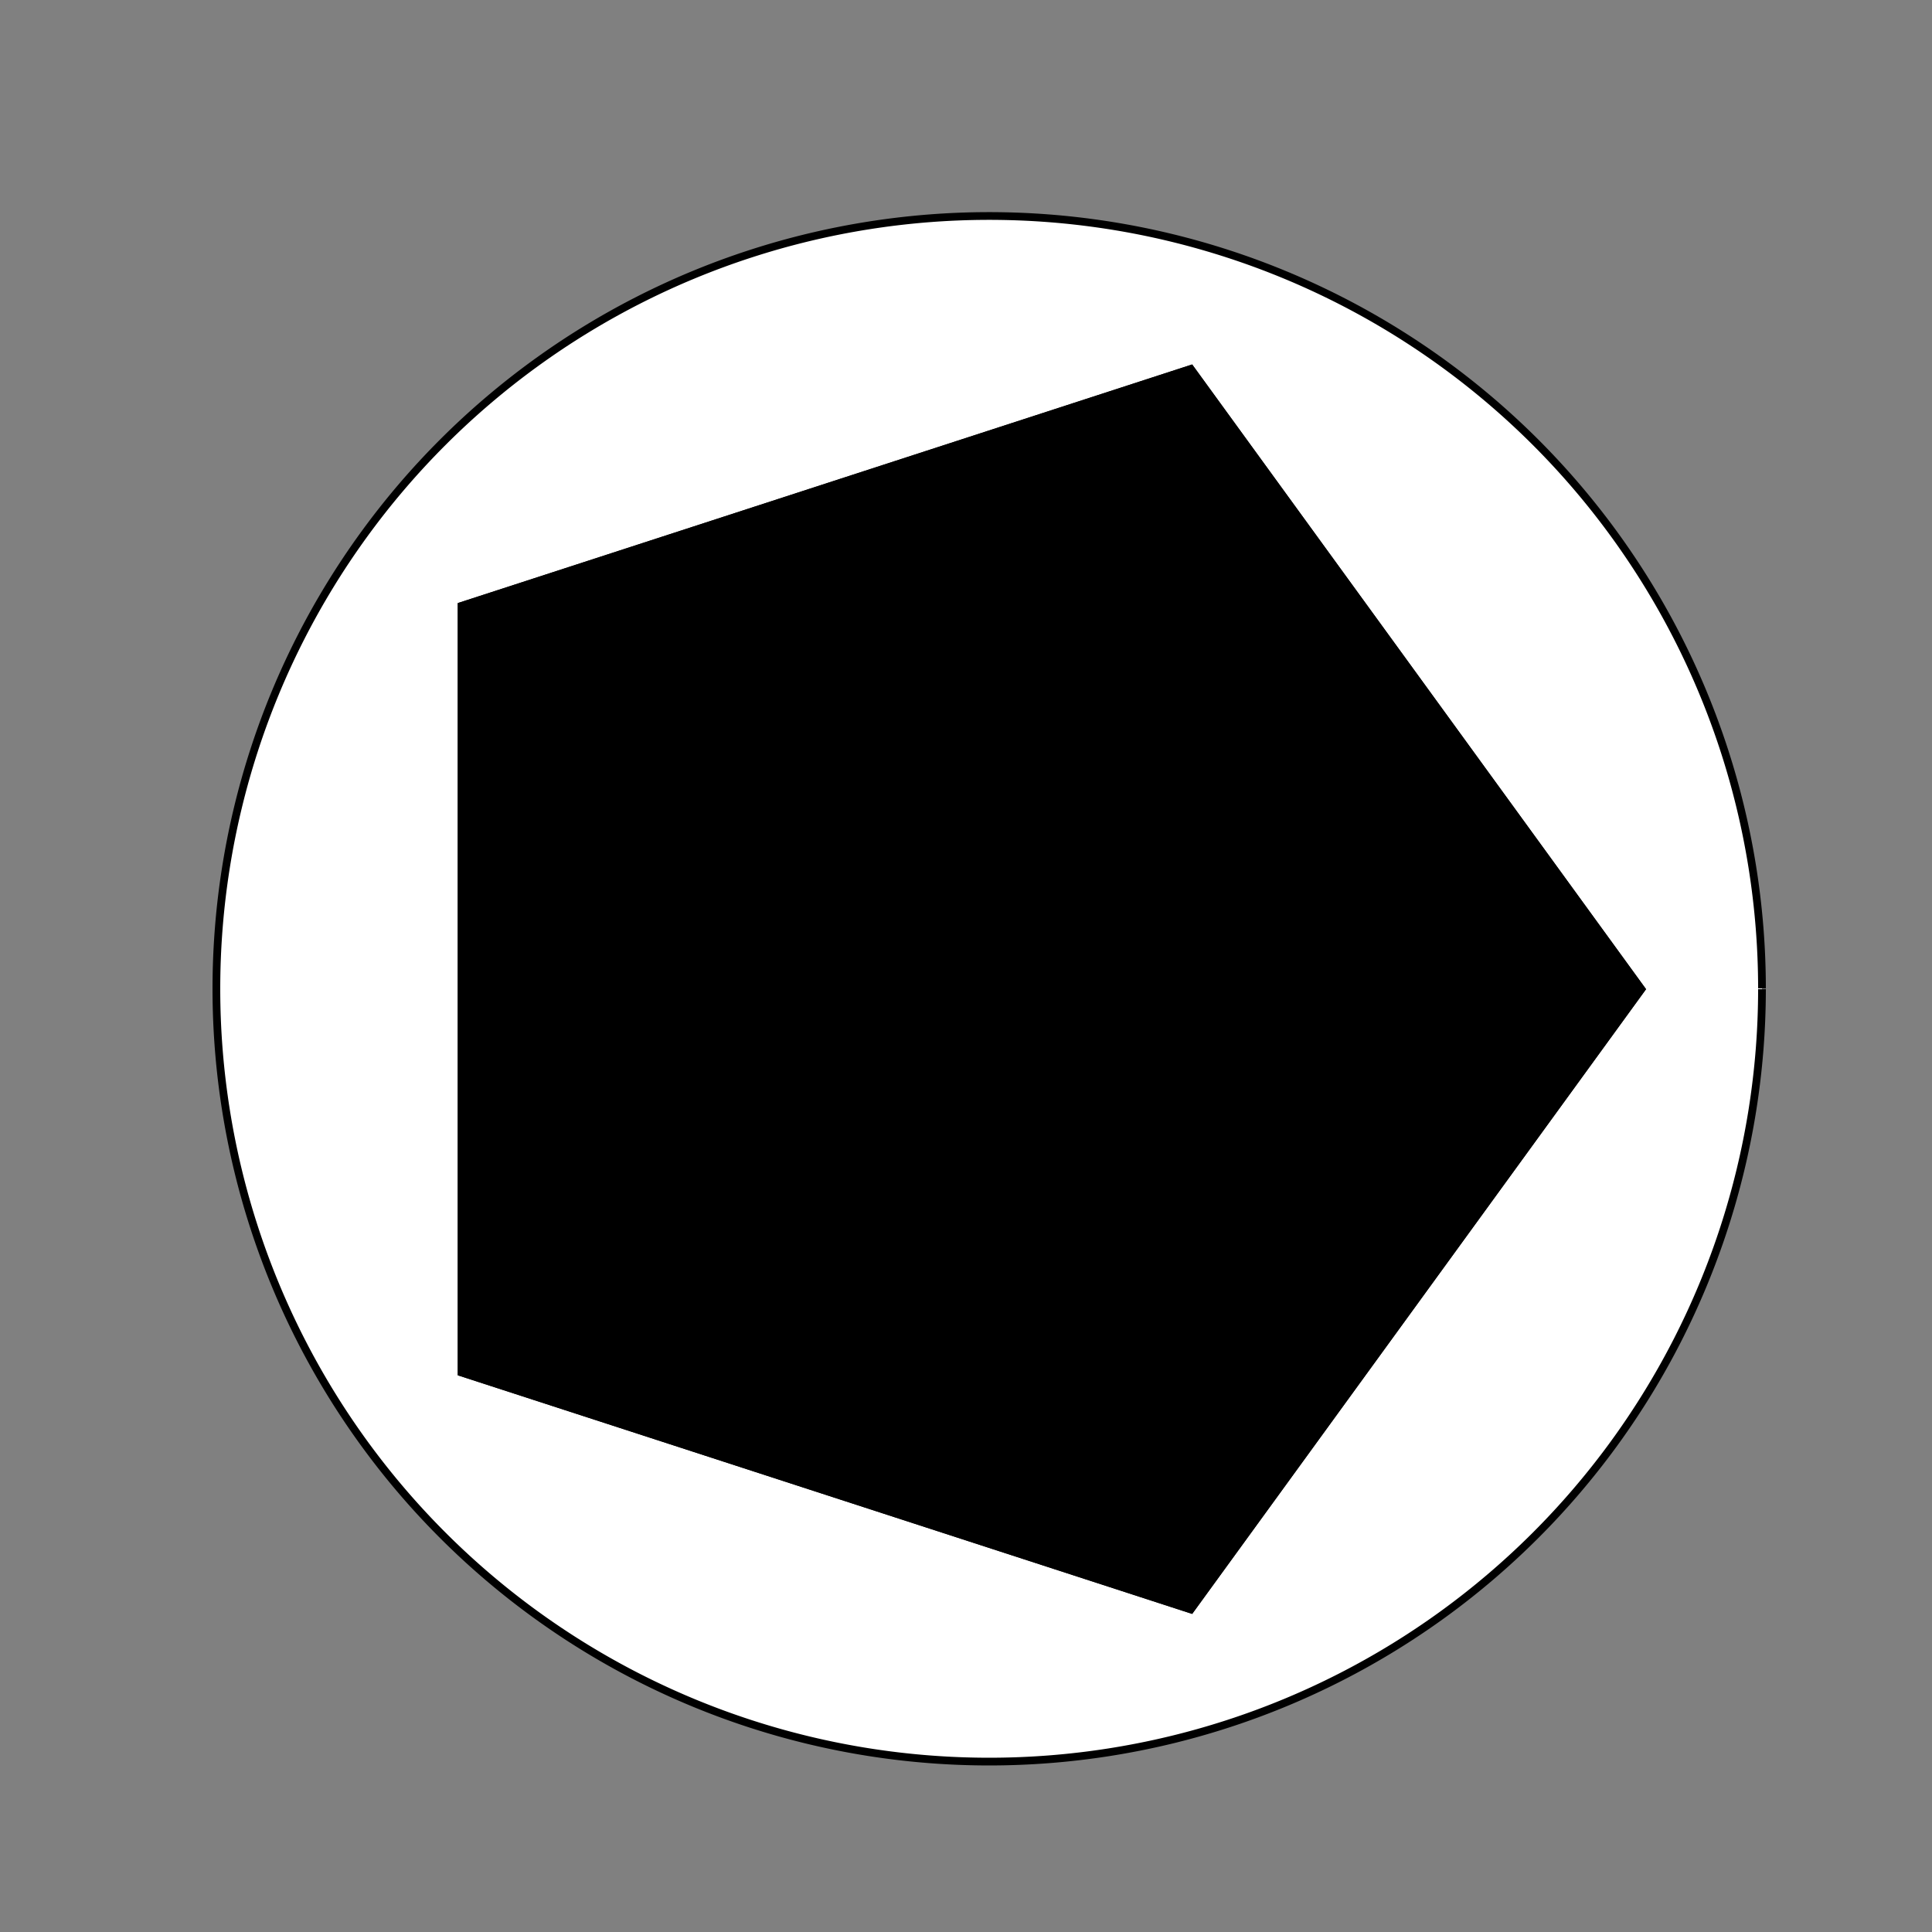
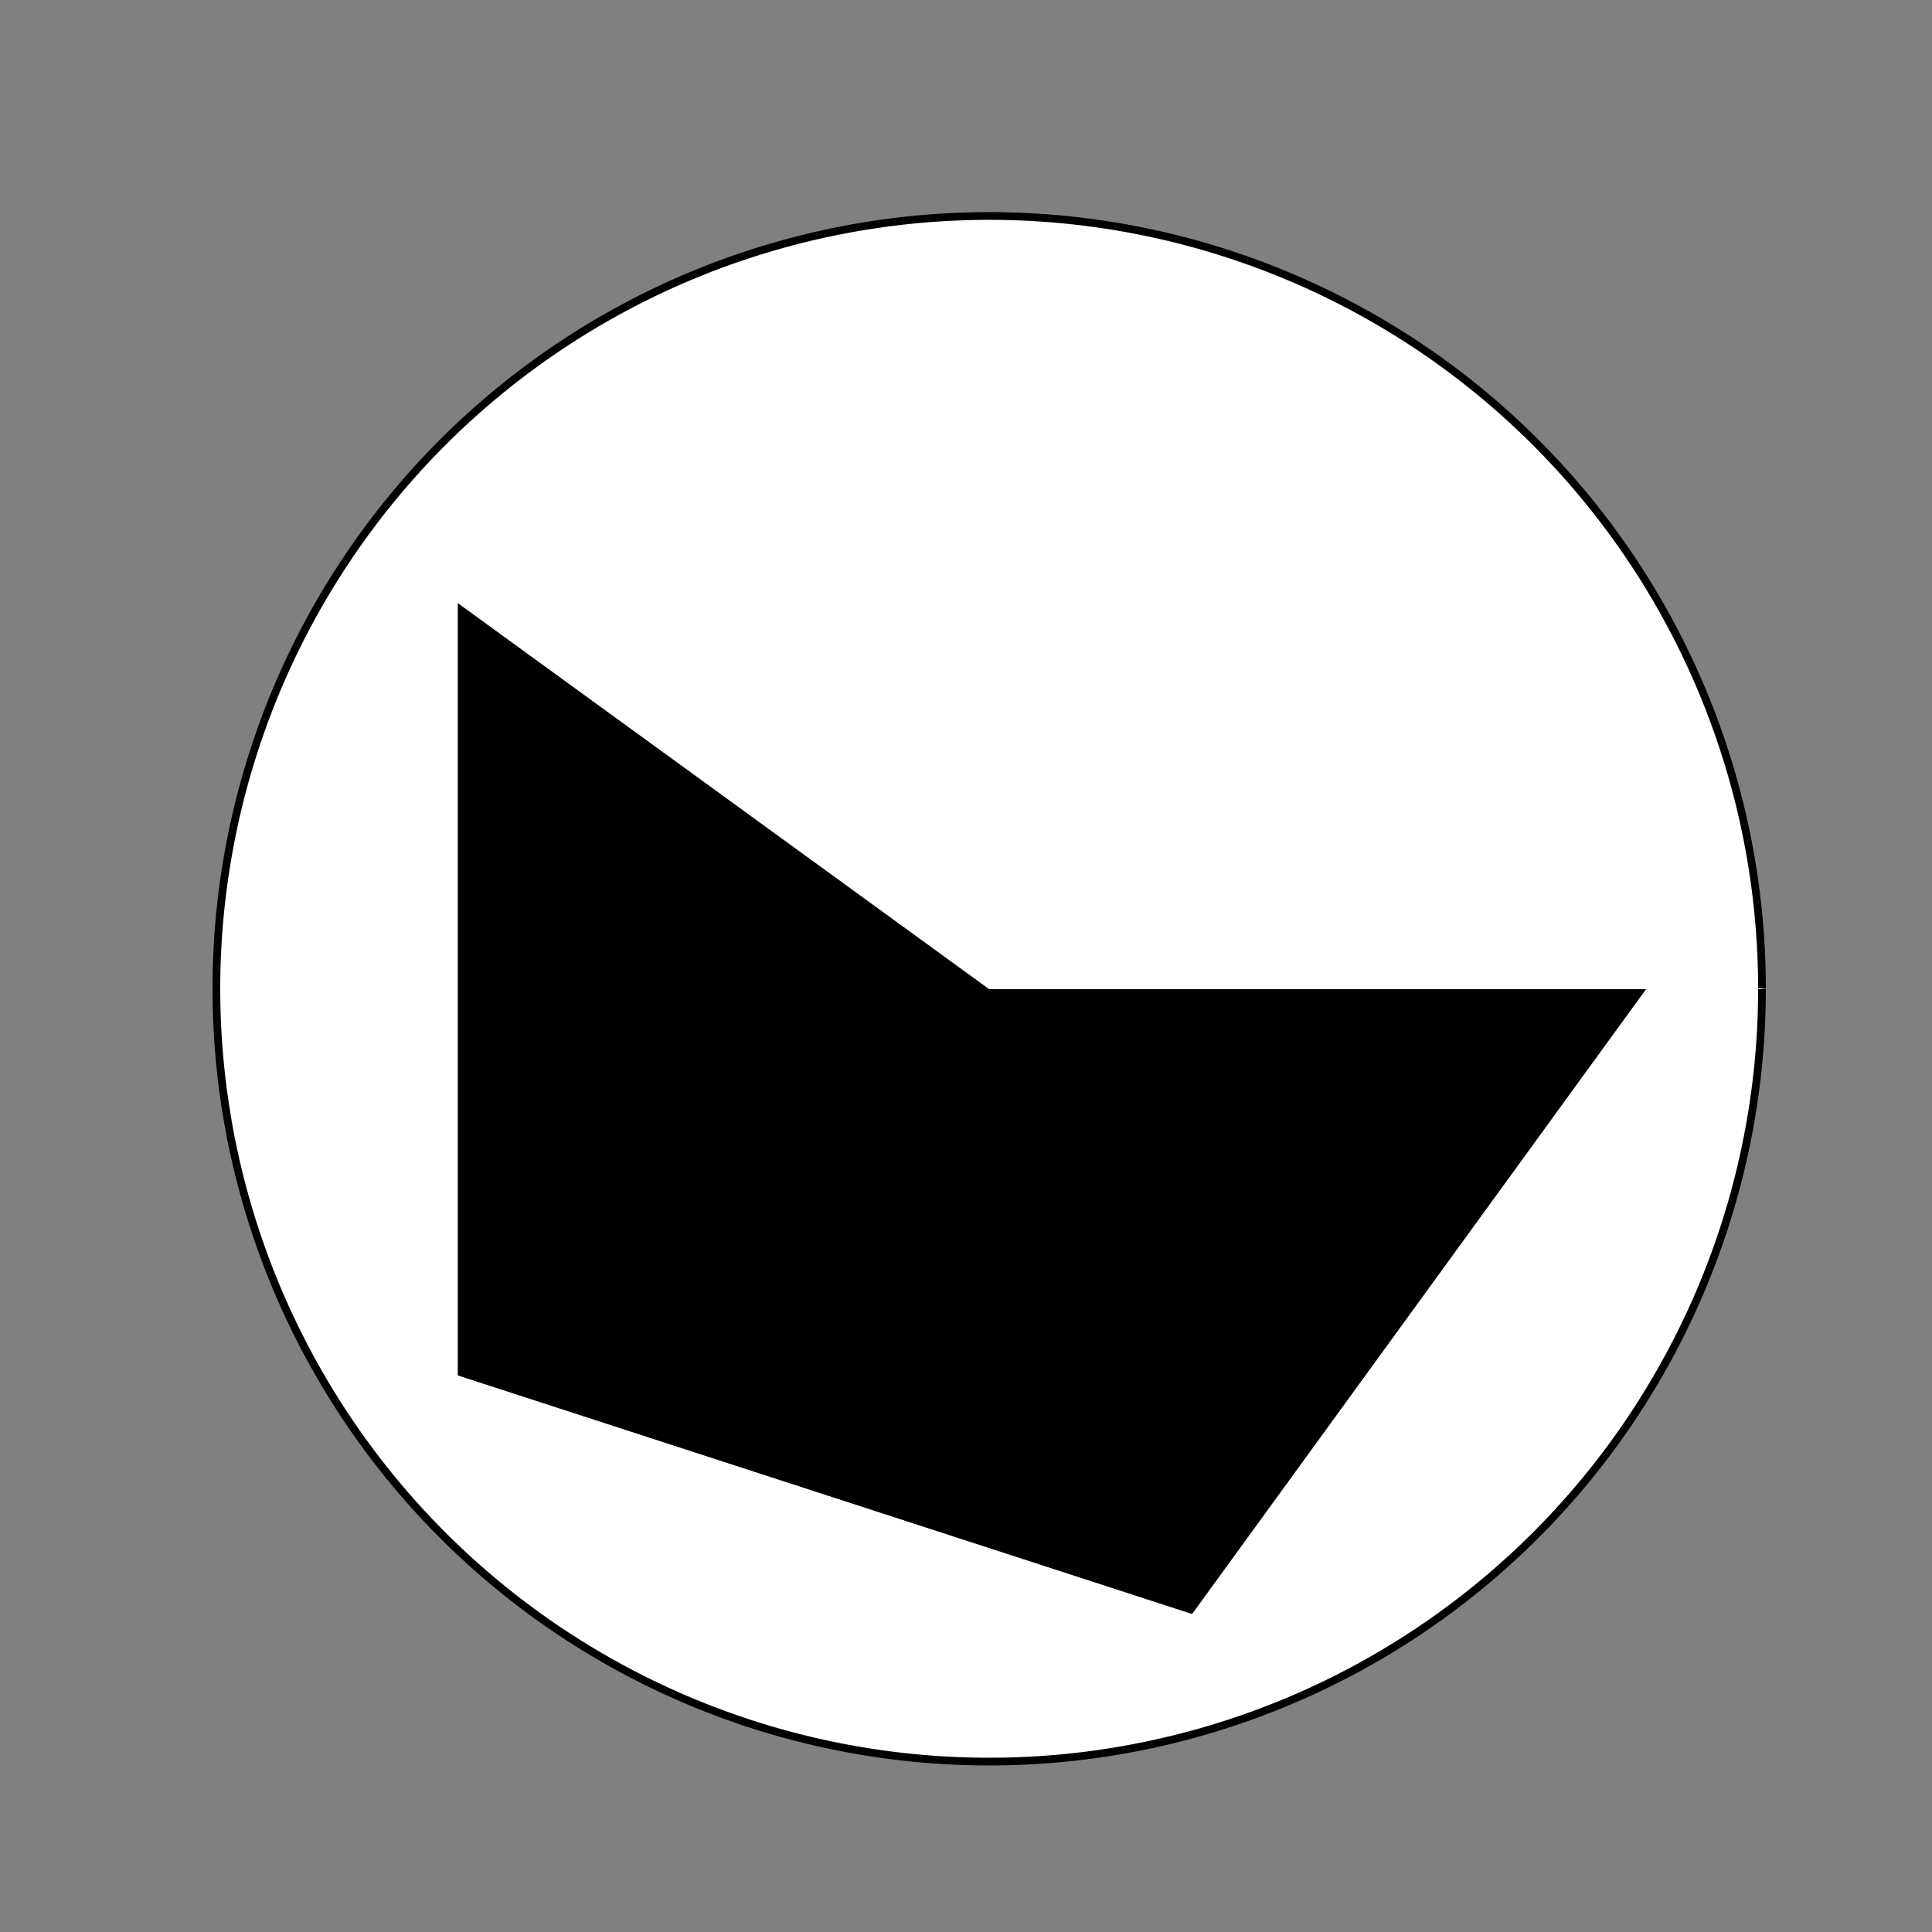
<svg xmlns="http://www.w3.org/2000/svg" width="500" height="500">
  <rect width="100%" height="100%" fill="#808080" stroke="none" />
  <defs />
  <g>
    <path fill="#ffffff" stroke="#000000" paint-order="fill stroke markers" d=" M 456 256 A 200 200 0 1 1 456 255.8" stroke-miterlimit="10" stroke-width="2" stroke-dasharray="" />
    <path fill="#000000" stroke="none" paint-order="stroke fill markers" d=" M 256 256 L 426 256 L 308.533 417.68 L 118.467 355.923 Z" />
    <path fill="#000000" stroke="none" paint-order="stroke fill markers" d=" M 256 256 L 308.533 417.68 L 118.467 355.923 L 118.467 156.077 Z" />
-     <path fill="#000000" stroke="none" paint-order="stroke fill markers" d=" M 256 256 L 118.467 355.923 L 118.467 156.077 L 308.533 94.32 Z" />
-     <path fill="#000000" stroke="none" paint-order="stroke fill markers" d=" M 256 256 L 118.467 156.077 L 308.533 94.32 L 426 256 Z" />
-     <path fill="#000000" stroke="none" paint-order="stroke fill markers" d=" M 256 256 L 308.533 94.32 L 426 256 L 308.533 417.68 Z" />
  </g>
</svg>